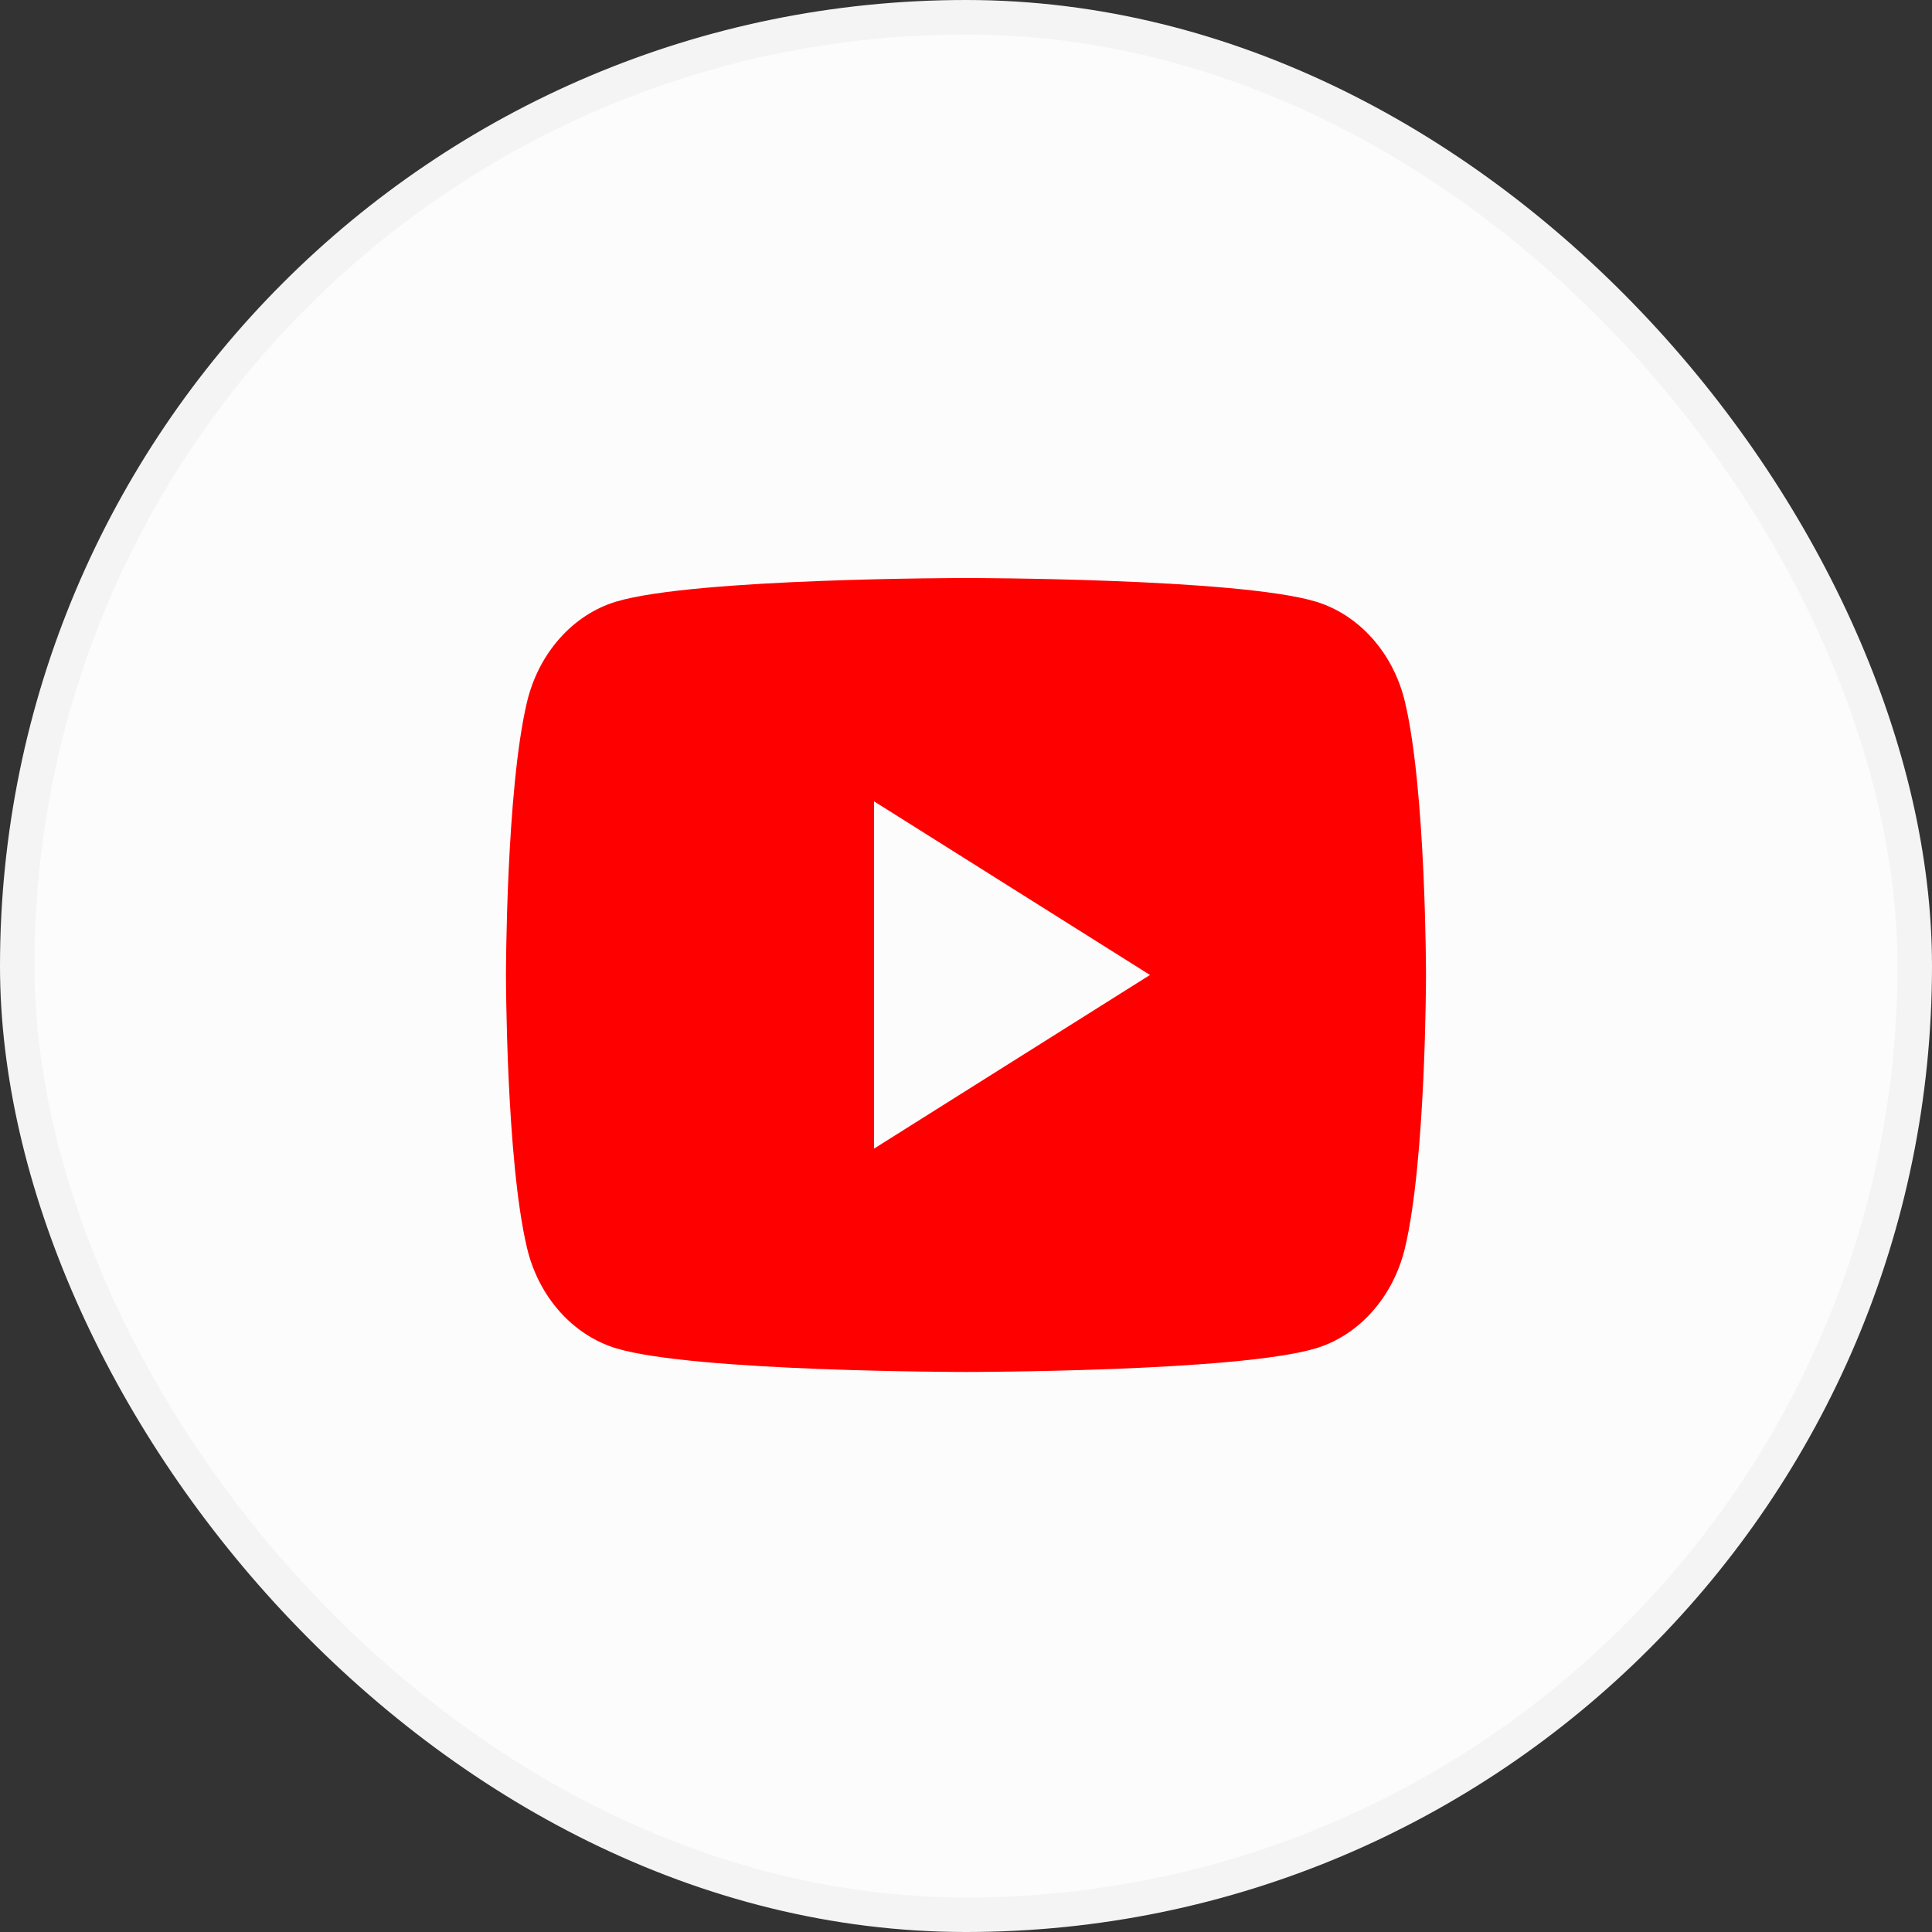
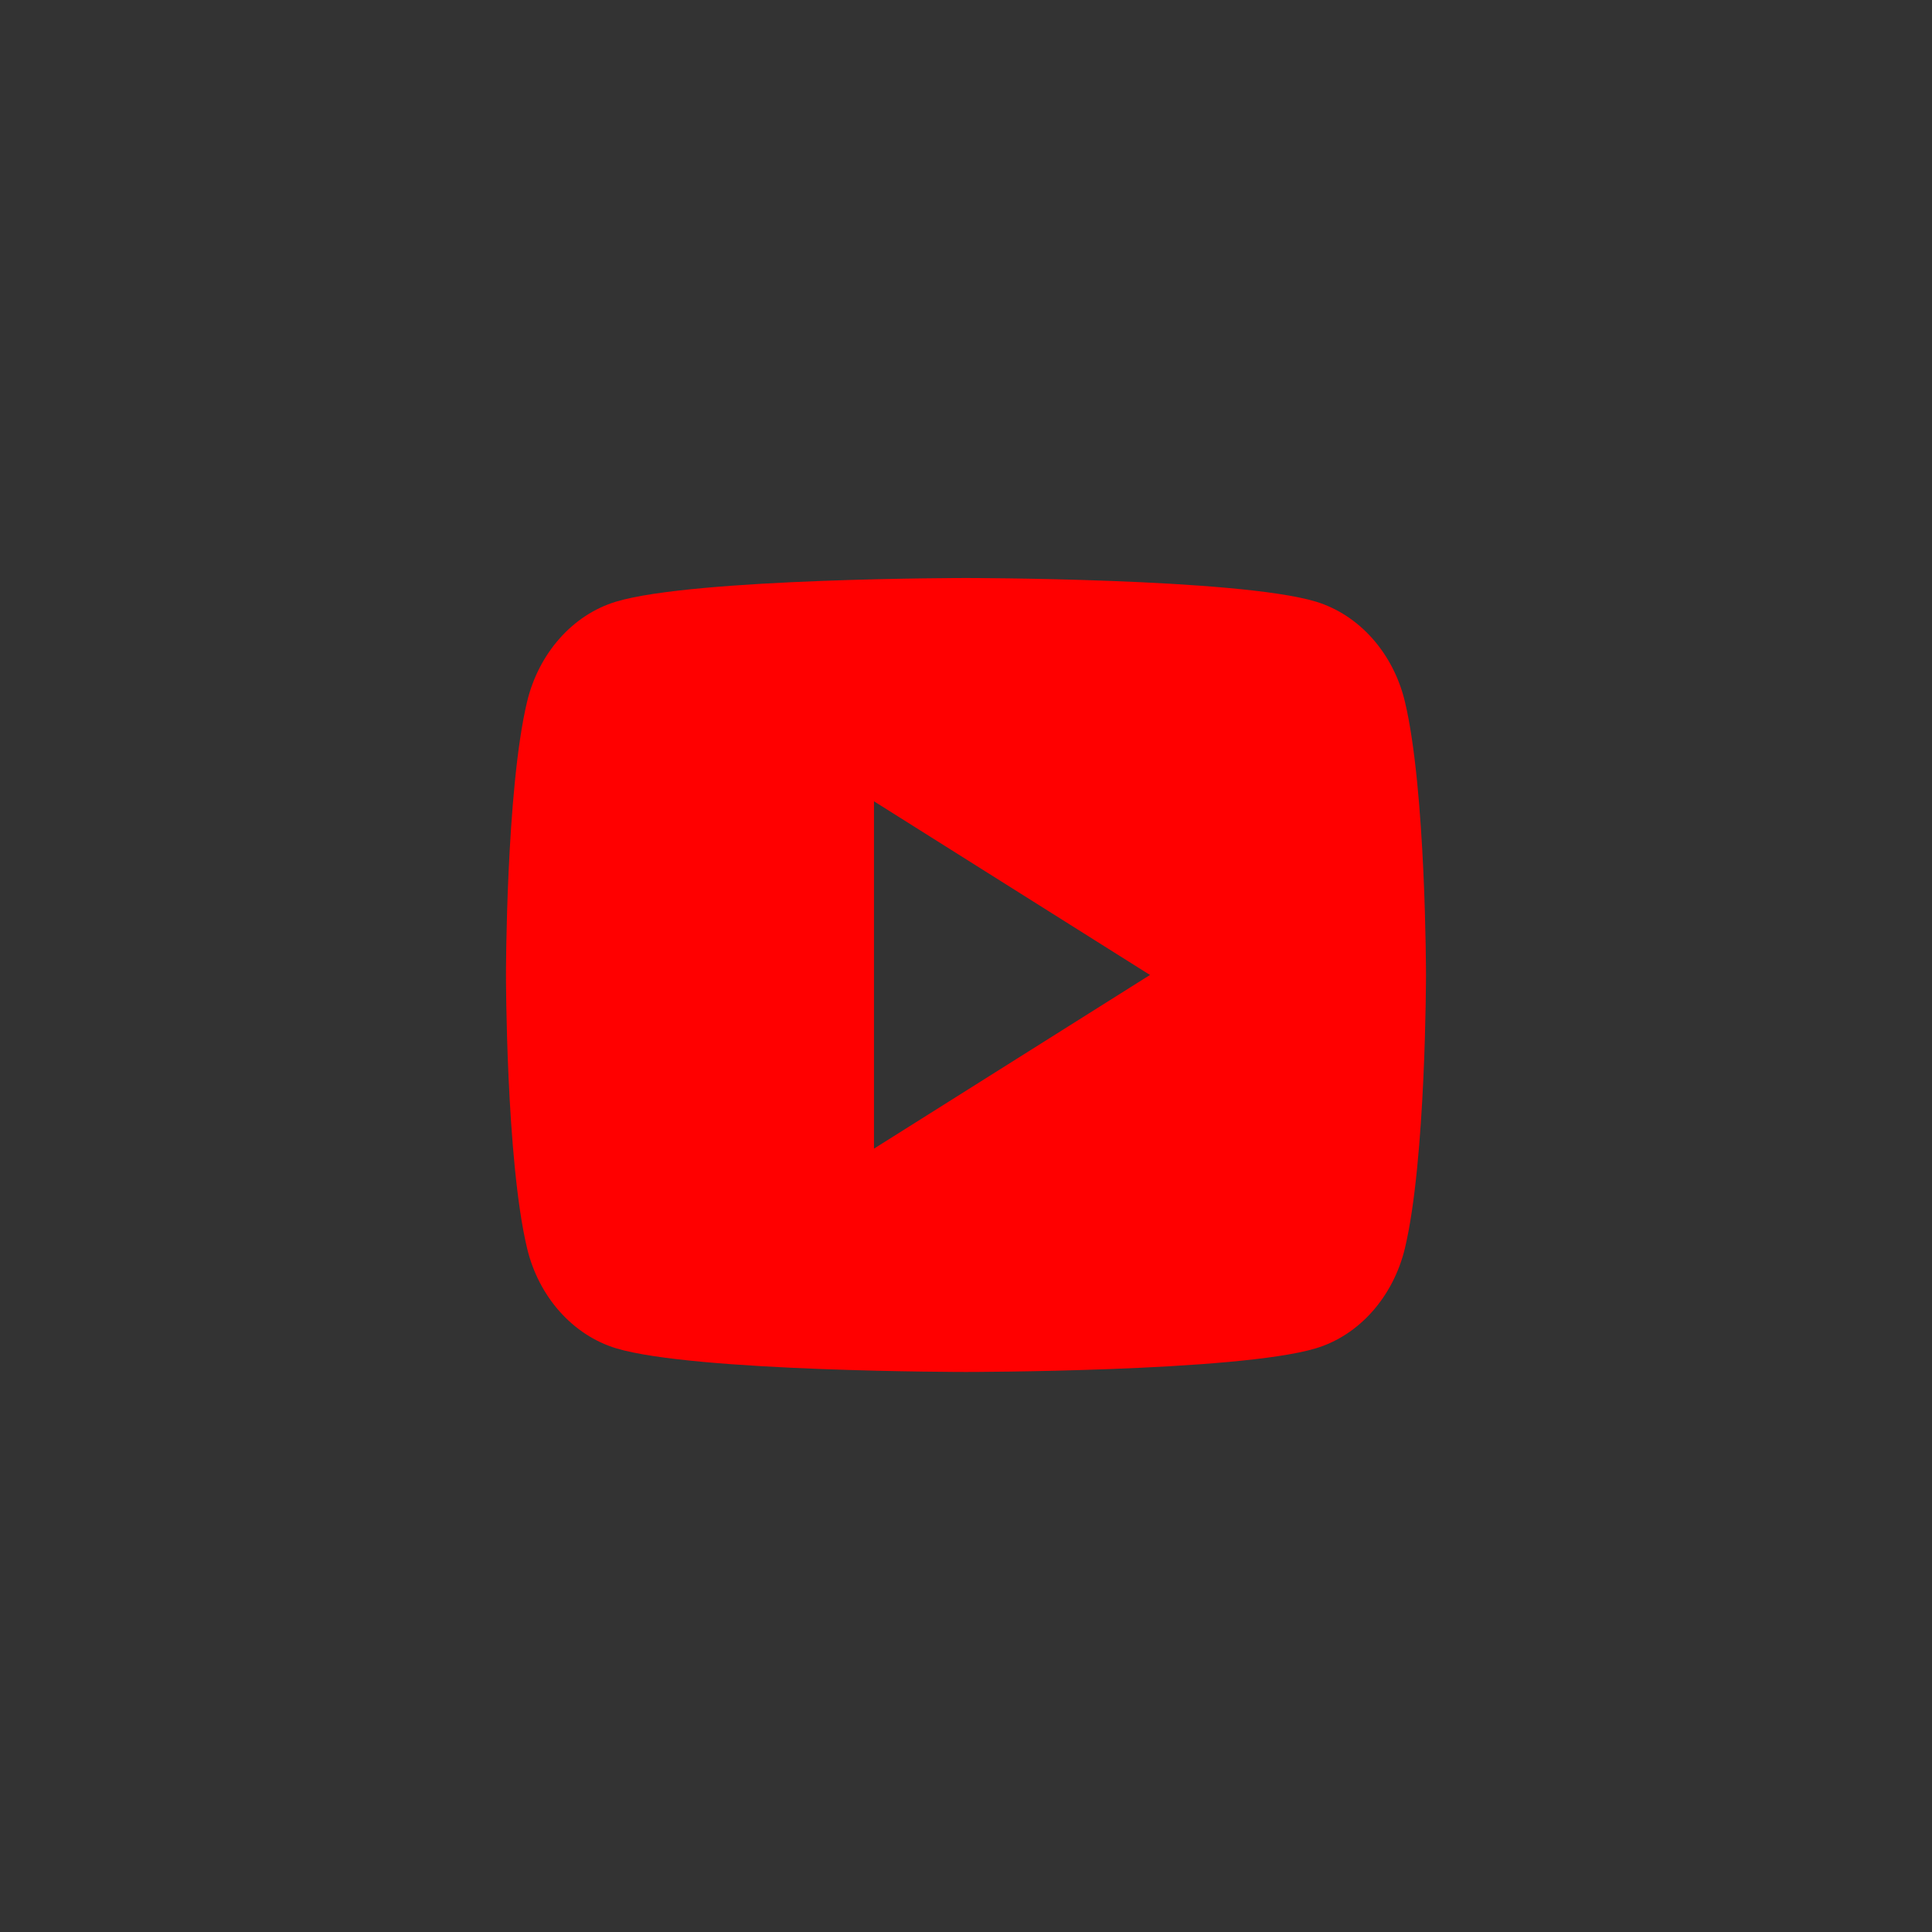
<svg xmlns="http://www.w3.org/2000/svg" width="52" height="52" viewBox="0 0 56 56" fill="none">
  <rect x="0" y="0" width="56" height="56" fill="#333333" stroke="none" />
-   <rect x="0.5" y="0.5" width="55" height="55" rx="27.5" fill="#FCFCFC" stroke="#F4F4F4" />
-   <path d="M40.724 20.346C41.333 22.91 41.333 28.26 41.333 28.26C41.333 28.26 41.333 33.611 40.724 36.174C40.385 37.59 39.395 38.705 38.14 39.082C35.861 39.767 28 39.767 28 39.767C28 39.767 20.142 39.767 17.86 39.082C16.6 38.699 15.611 37.586 15.276 36.174C14.666 33.611 14.666 28.26 14.666 28.26C14.666 28.26 14.666 22.91 15.276 20.346C15.614 18.93 16.605 17.815 17.86 17.438C20.142 16.754 28 16.754 28 16.754C28 16.754 35.861 16.754 38.14 17.438C39.4 17.821 40.389 18.934 40.724 20.346ZM25.333 33.294L33.333 28.26L25.333 23.226V33.294Z" fill="#FF0000" />
+   <path d="M40.724 20.346C41.333 22.91 41.333 28.26 41.333 28.26C41.333 28.26 41.333 33.611 40.724 36.174C40.385 37.59 39.395 38.705 38.14 39.082C35.861 39.767 28 39.767 28 39.767C28 39.767 20.142 39.767 17.86 39.082C16.6 38.699 15.611 37.586 15.276 36.174C14.666 33.611 14.666 28.26 14.666 28.26C14.666 28.26 14.666 22.91 15.276 20.346C15.614 18.93 16.605 17.815 17.86 17.438C20.142 16.754 28 16.754 28 16.754C28 16.754 35.861 16.754 38.14 17.438C39.4 17.821 40.389 18.934 40.724 20.346ZM25.333 33.294L33.333 28.26L25.333 23.226V33.294" fill="#FF0000" />
</svg>